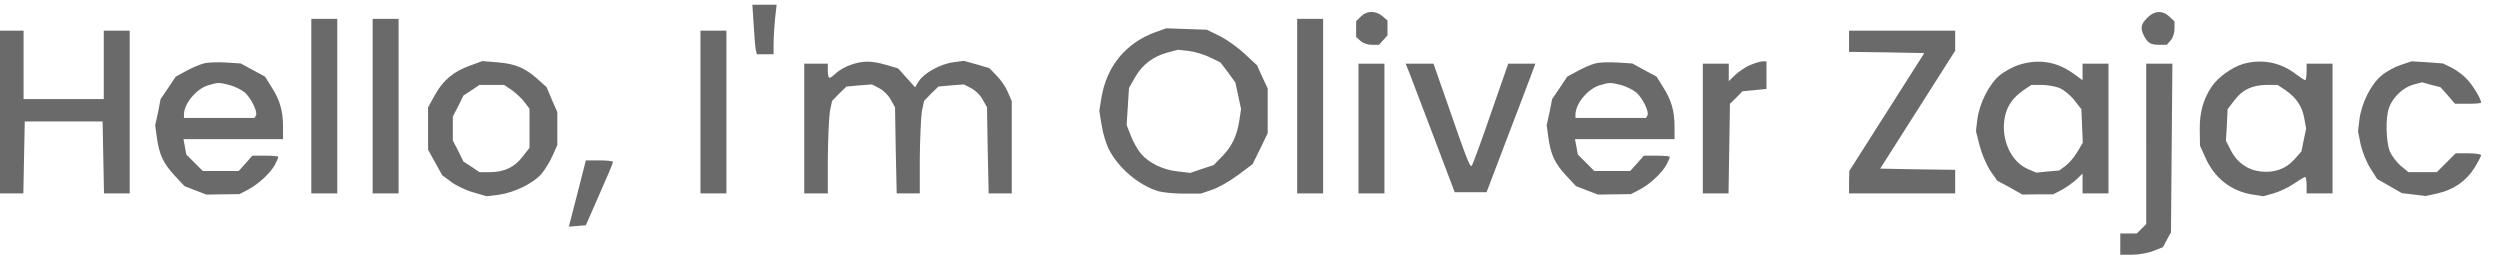
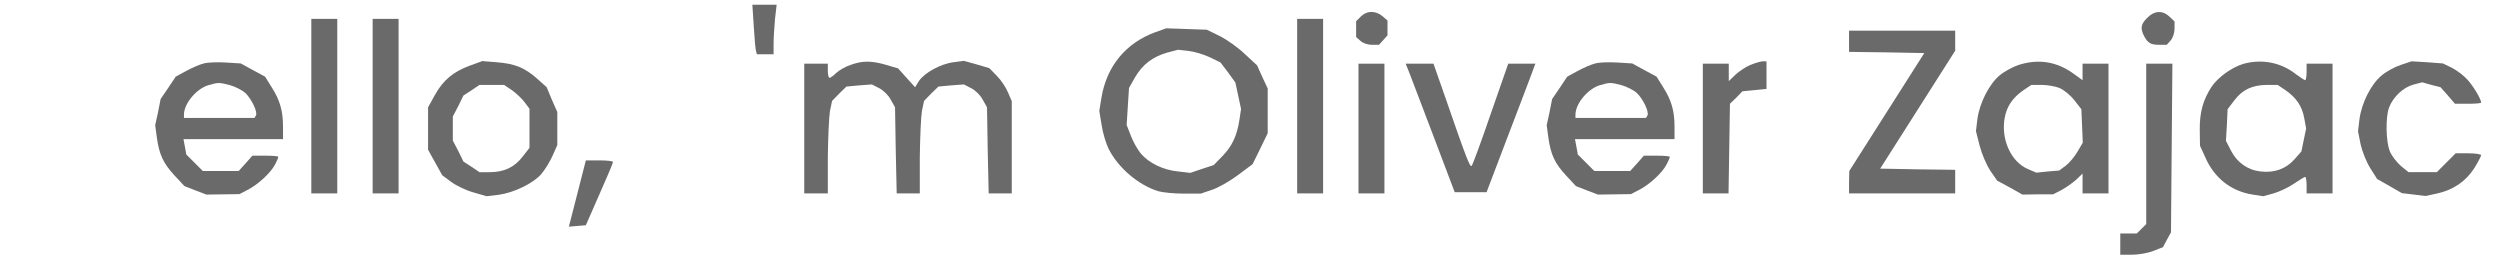
<svg xmlns="http://www.w3.org/2000/svg" width="1060pt" height="112pt" viewBox="0 0 1060 112">
  <g transform="translate(0,112) scale(0.1,-0.1)" fill="none" stroke="none">
    <path d="M0 560 l0 -560 5300 0 5300 0 0 560 0 560 -5300 0 -5300 0 0 -560z m3276 484 c-3 -26 -6 -69 -6 -95 l0 -49 -25 0 c-14 0 -27 6 -30 13 -2 6 -6 49 -8 95 l-5 82 40 0 41 0 -7 -46z m2572 0 l22 -15 0 -26 c0 -32 -26 -63 -53 -63 -28 0 -57 29 -57 57 0 25 32 63 53 63 7 0 23 -7 35 -16z m3340 -4 c26 -25 28 -57 5 -82 -16 -18 -49 -23 -69 -10 -6 4 -16 17 -23 30 l-12 22 11 20 c11 20 37 39 56 40 5 0 20 -9 32 -20z m-7768 -370 l0 -360 -45 0 -45 0 0 360 0 360 45 0 45 0 0 -360z m260 0 l0 -360 -45 0 -45 0 0 360 0 360 45 0 45 0 0 -360z m3920 0 l0 -360 -45 0 -45 0 0 360 0 360 45 0 45 0 0 -360z m-438 287 c30 -15 78 -49 106 -76 l52 -48 22 -49 22 -49 1 -85 0 -85 -32 -66 -32 -65 -63 -47 c-35 -26 -85 -54 -112 -63 l-48 -16 -82 4 -81 5 -43 22 c-61 31 -124 91 -155 149 -14 26 -30 74 -35 105 l-9 57 8 50 c10 61 38 125 74 168 36 42 99 85 155 106 l45 16 76 -3 77 -4 54 -26z m-5072 -122 l0 -145 180 0 180 0 0 145 0 145 45 0 45 0 0 -335 0 -335 -45 0 -44 0 -3 152 -3 153 -175 0 -175 0 -3 -152 -3 -153 -39 0 -40 0 0 335 0 335 40 0 40 0 0 -145z m2980 -190 l0 -335 -45 0 -45 0 0 335 0 335 45 0 45 0 0 -335z m5210 303 l0 -33 -156 -245 c-86 -135 -159 -253 -162 -262 l-4 -18 161 0 161 0 0 -40 0 -40 -215 0 -215 0 0 36 0 36 160 253 c88 138 160 257 160 263 l0 12 -160 0 -160 0 0 35 0 35 215 0 215 0 0 -32z m-7217 -136 l51 -27 28 -45 c34 -53 48 -100 48 -157 l0 -43 -211 0 -212 0 6 -42 6 -41 35 -36 36 -36 86 0 86 0 29 32 29 33 40 0 c22 0 40 -4 40 -10 0 -19 -74 -92 -114 -112 l-41 -21 -65 0 -65 0 -40 17 c-45 19 -97 65 -126 112 -11 18 -24 57 -30 88 l-10 57 11 54 11 55 32 47 32 48 44 24 c60 33 96 41 160 35 l54 -5 50 -27z m1132 14 c18 -8 51 -30 73 -50 l40 -36 22 -52 23 -53 -1 -60 0 -60 -16 -39 c-38 -91 -108 -147 -208 -167 l-55 -11 -55 16 c-30 8 -72 28 -94 44 l-39 29 -30 54 -30 54 0 80 0 80 30 54 c35 63 77 98 148 123 l52 18 53 -5 c30 -3 68 -12 87 -19z m1552 9 l51 -15 36 -40 c20 -22 40 -40 46 -40 5 0 17 11 26 25 21 32 88 71 136 80 l36 7 54 -16 53 -15 32 -33 c18 -18 39 -50 47 -70 l16 -37 0 -186 0 -185 -39 0 -39 0 -4 183 -3 182 -18 32 c-9 18 -31 40 -49 49 l-31 16 -64 -4 -64 -4 -30 -31 -31 -31 -9 -43 c-4 -24 -8 -113 -9 -196 l0 -153 -39 0 -39 0 -4 183 -3 182 -18 32 c-9 18 -31 40 -49 49 l-31 16 -64 -4 -64 -4 -30 -31 -31 -31 -9 -43 c-4 -24 -8 -113 -9 -196 l0 -153 -40 0 -40 0 0 265 0 265 40 0 40 0 0 -30 0 -30 17 0 c9 0 27 9 39 21 24 22 86 48 120 49 11 0 43 -7 71 -15z m3216 -23 l51 -27 28 -45 c34 -53 48 -100 48 -157 l0 -43 -211 0 -212 0 6 -42 6 -41 35 -36 36 -36 86 0 86 0 29 32 29 33 40 0 c22 0 40 -4 40 -10 0 -19 -74 -92 -114 -112 l-41 -21 -65 0 -65 0 -40 17 c-45 19 -97 65 -126 112 -11 18 -24 57 -30 88 l-10 57 11 54 11 55 32 47 32 48 44 24 c60 33 96 41 160 35 l54 -5 50 -27z m517 -11 l0 -48 -51 -5 -51 -5 -26 -27 -27 -26 -3 -190 -3 -190 -45 0 -44 0 0 265 0 265 45 0 45 0 0 -35 0 -35 13 0 c8 0 22 10 33 21 17 20 87 58 107 59 4 0 7 -22 7 -49z m1214 39 c22 -5 59 -23 83 -39 24 -17 48 -31 53 -31 6 0 10 16 10 35 l0 35 45 0 45 0 0 -265 0 -265 -45 0 -45 0 0 40 0 40 -13 0 c-8 0 -22 -9 -33 -21 -10 -12 -37 -30 -59 -42 l-40 -20 -55 -1 -55 0 -53 29 -54 29 -29 42 c-16 24 -36 71 -45 105 l-16 63 11 54 c21 104 84 179 173 207 52 16 71 17 122 5z m959 -4 c20 -8 52 -25 71 -40 19 -14 42 -26 50 -26 l16 0 0 35 0 35 45 0 45 0 0 -265 0 -265 -45 0 -45 0 0 35 0 35 -16 0 c-8 0 -34 -13 -58 -29 -23 -16 -61 -34 -84 -40 l-42 -12 -38 7 c-84 15 -155 73 -192 157 l-21 47 -1 58 c-1 100 41 189 112 236 68 45 136 55 203 32z m730 -12 c41 -21 85 -62 103 -96 8 -15 14 -29 14 -33 0 -3 -18 -5 -40 -5 l-41 0 -30 35 -31 35 -40 11 -40 10 -40 -6 -40 -7 -33 -30 c-19 -16 -39 -45 -46 -65 -6 -20 -11 -64 -11 -98 0 -34 5 -78 11 -98 7 -20 28 -50 47 -67 l35 -30 71 0 70 0 40 40 40 40 39 0 c22 0 39 -4 39 -9 0 -5 -15 -29 -33 -52 l-32 -43 -49 -25 -49 -25 -66 0 -67 0 -55 30 -54 31 -32 46 -32 47 -11 57 -12 56 11 55 c21 104 83 178 173 208 l43 14 58 -5 c32 -3 72 -12 90 -21z m-4523 -249 l0 -265 -45 0 -45 0 0 265 0 265 45 0 45 0 0 -265z m256 128 c26 -76 61 -175 77 -221 l29 -83 16 3 15 3 76 218 76 217 43 0 43 0 -5 -17 c-3 -10 -48 -128 -100 -263 l-93 -245 -58 0 -57 0 -99 260 c-54 143 -99 261 -99 263 0 1 20 2 44 2 l44 0 48 -137z m3082 -210 l-3 -348 -17 -31 -17 -32 -41 -16 c-22 -9 -58 -16 -80 -16 l-40 0 0 35 0 35 35 0 35 0 20 20 20 20 0 340 0 340 45 0 46 0 -3 -347z m-6622 -81 c-3 -10 -28 -67 -54 -127 l-49 -110 -21 -3 c-12 -2 -22 0 -22 3 0 4 14 63 32 131 l32 124 44 0 43 0 -5 -18z" />
    <path d="M4939 907 c-62 -18 -104 -50 -136 -104 l-27 -47 -4 -88 -4 -89 17 -45 c22 -59 58 -100 108 -126 l41 -21 62 -5 61 -5 50 17 49 16 37 38 c43 44 64 92 73 164 l6 54 -12 57 -12 57 -31 43 -32 42 -45 22 c-25 12 -70 25 -100 28 l-55 5 -46 -13z" />
    <path d="M874 769 c-35 -10 -82 -53 -95 -87 -5 -13 -9 -34 -9 -48 l0 -24 160 0 161 0 5 15 c9 23 -14 79 -44 107 -27 26 -89 49 -127 47 -11 0 -34 -5 -51 -10z" />
    <path d="M1989 747 l-34 -22 -22 -45 -23 -44 0 -61 0 -61 23 -44 22 -45 34 -22 34 -23 54 0 c29 0 69 6 87 14 18 8 46 31 62 52 l29 37 0 93 0 93 -21 28 c-11 15 -36 38 -54 51 l-33 22 -62 0 -62 0 -34 -23z" />
    <path d="M6774 769 c-35 -10 -82 -53 -95 -87 -5 -13 -9 -34 -9 -48 l0 -24 160 0 161 0 5 15 c9 23 -14 79 -44 107 -27 26 -89 49 -127 47 -11 0 -34 -5 -51 -10z" />
    <path d="M8570 748 c-47 -32 -71 -68 -81 -122 l-8 -46 9 -52 10 -51 26 -35 c15 -19 43 -41 62 -49 l36 -15 58 4 58 4 28 21 c15 11 37 37 50 59 l23 39 -3 81 -3 81 -29 37 c-16 21 -44 44 -62 52 -18 8 -58 14 -87 14 l-54 0 -33 -22z" />
    <path d="M9524 756 c-17 -8 -44 -31 -60 -52 l-29 -37 -3 -77 -4 -77 21 -41 c11 -22 35 -51 52 -63 l32 -23 52 -4 53 -4 35 11 c20 7 49 27 66 46 l29 33 11 51 11 51 -7 45 c-7 55 -36 101 -82 132 l-34 23 -56 0 c-31 -1 -70 -7 -87 -14z" />
  </g>
  <g transform="translate(0,112) scale(0.1,-0.1)" fill="#6a6a6a" stroke="none">
    <path d="M3196 1008 c3 -51 7 -99 10 -105 l3 -13 36 0 35 0 0 44 c0 23 3 71 6 105 l7 61 -51 0 -52 0 6 -92z" />
    <path d="M5770 1050 l-20 -20 0 -33 0 -34 18 -16 c10 -10 32 -17 49 -17 l30 0 18 20 18 20 0 32 0 31 -22 19 c-30 24 -66 23 -91 -2z" />
    <path d="M9105 1045 c-28 -27 -31 -45 -14 -78 16 -30 28 -37 65 -37 l31 0 16 18 c10 10 17 33 17 50 l0 31 -22 21 c-29 27 -64 25 -93 -5z" />
    <path d="M1320 670 l0 -370 55 0 55 0 0 370 0 370 -55 0 -55 0 0 -370z" />
    <path d="M1580 670 l0 -370 55 0 55 0 0 370 0 370 -55 0 -55 0 0 -370z" />
    <path d="M5500 670 l0 -370 55 0 55 0 0 370 0 370 -55 0 -55 0 0 -370z" />
    <path d="M4900 984 c-127 -46 -208 -145 -230 -279 l-9 -55 10 -61 c5 -34 19 -79 30 -101 41 -81 128 -154 211 -179 18 -5 66 -10 106 -10 l73 0 47 16 c26 8 75 36 110 62 l63 47 32 65 32 66 0 95 0 95 -23 49 -22 49 -52 48 c-28 27 -76 61 -106 76 l-55 27 -86 3 -86 3 -45 -16z m230 -107 l45 -22 32 -42 31 -43 12 -56 12 -56 -7 -47 c-10 -66 -31 -111 -72 -153 l-37 -38 -49 -16 -50 -17 -52 6 c-63 6 -124 36 -158 76 -14 17 -33 51 -42 75 l-18 46 5 79 5 78 26 46 c32 54 74 86 136 104 l46 12 45 -5 c25 -3 65 -15 90 -27z" />
-     <path d="M0 645 l0 -345 50 0 49 0 3 153 3 152 165 0 165 0 3 -152 3 -153 54 0 55 0 0 345 0 345 -55 0 -55 0 0 -145 0 -145 -170 0 -170 0 0 145 0 145 -50 0 -50 0 0 -345z" />
-     <path d="M2970 645 l0 -345 55 0 55 0 0 345 0 345 -55 0 -55 0 0 -345z" />
+     <path d="M0 645 z" />
    <path d="M7840 945 l0 -45 159 -2 160 -3 -159 -250 -159 -250 -1 -47 0 -48 225 0 225 0 0 50 0 50 -159 2 -159 3 159 250 159 250 0 43 0 42 -225 0 -225 0 0 -45z" />
    <path d="M864 851 c-17 -4 -51 -19 -75 -32 l-44 -24 -32 -48 -32 -47 -11 -56 -12 -55 7 -52 c10 -72 27 -109 75 -161 l42 -45 46 -18 47 -18 70 1 70 1 35 18 c43 22 97 71 116 107 8 15 14 29 14 33 0 3 -25 5 -55 5 l-55 0 -29 -33 -29 -32 -76 0 -76 0 -35 35 -35 35 -6 33 -6 32 211 0 211 0 0 53 c0 67 -13 112 -48 167 l-28 45 -52 28 -51 28 -63 4 c-35 2 -77 1 -94 -4z m111 -92 c22 -6 51 -21 64 -32 27 -25 55 -83 46 -97 l-6 -10 -150 0 -149 0 0 14 c0 47 53 110 104 125 42 12 45 12 91 0z" />
    <path d="M1993 842 c-71 -26 -113 -61 -148 -123 l-30 -54 0 -90 0 -90 30 -54 30 -54 39 -29 c22 -16 64 -36 94 -44 l55 -16 51 6 c66 9 148 49 182 89 15 18 36 52 47 77 l20 45 0 70 0 70 -23 52 -22 53 -40 36 c-52 46 -94 64 -171 70 l-62 5 -52 -19z m177 -104 c18 -13 43 -36 54 -51 l21 -28 0 -83 0 -83 -29 -37 c-34 -45 -79 -66 -139 -66 l-44 0 -34 23 -34 22 -22 45 -23 44 0 51 0 51 23 44 22 45 34 22 34 23 52 0 52 0 33 -22z" />
    <path d="M3607 845 c-22 -7 -49 -23 -61 -34 -12 -12 -25 -21 -29 -21 -4 0 -7 14 -7 30 l0 30 -50 0 -50 0 0 -275 0 -275 50 0 50 0 0 153 c1 83 5 172 9 196 l9 43 30 31 31 30 54 5 54 4 31 -16 c18 -9 40 -31 49 -49 l18 -32 3 -182 4 -183 49 0 49 0 0 153 c1 83 5 172 9 196 l9 43 30 31 31 30 54 5 54 4 31 -16 c18 -9 40 -31 49 -49 l18 -32 3 -182 4 -183 49 0 49 0 0 195 0 196 -16 37 c-8 20 -29 52 -47 70 l-32 33 -54 16 -54 15 -45 -6 c-54 -7 -123 -45 -146 -80 l-16 -26 -36 40 -36 40 -51 15 c-62 18 -100 18 -150 0z" />
    <path d="M6764 851 c-17 -4 -51 -19 -75 -32 l-44 -24 -32 -48 -32 -47 -11 -56 -12 -55 7 -52 c10 -72 27 -109 75 -161 l42 -45 46 -18 47 -18 70 1 70 1 35 18 c43 22 97 71 116 107 8 15 14 29 14 33 0 3 -25 5 -55 5 l-55 0 -29 -33 -29 -32 -76 0 -76 0 -35 35 -35 35 -6 33 -6 32 211 0 211 0 0 53 c0 67 -13 112 -48 167 l-28 45 -52 28 -51 28 -63 4 c-35 2 -77 1 -94 -4z m111 -92 c22 -6 51 -21 64 -32 27 -25 55 -83 46 -97 l-6 -10 -150 0 -149 0 0 14 c0 47 53 110 104 125 42 12 45 12 91 0z" />
    <path d="M7420 844 c-19 -8 -47 -27 -62 -41 l-28 -27 0 37 0 37 -55 0 -55 0 0 -275 0 -275 54 0 55 0 3 190 3 190 27 26 26 27 51 5 51 5 0 58 0 59 -17 0 c-10 -1 -34 -8 -53 -16z" />
    <path d="M8560 845 c-25 -8 -62 -28 -82 -45 -44 -37 -85 -117 -94 -186 l-6 -50 16 -63 c9 -34 29 -81 45 -105 l29 -42 54 -29 53 -30 65 1 65 0 35 18 c19 10 47 30 63 44 l27 26 0 -42 0 -42 55 0 55 0 0 275 0 275 -55 0 -55 0 0 -35 0 -35 -43 31 c-69 48 -144 60 -227 34z m174 -99 c18 -8 46 -31 62 -52 l29 -37 3 -71 3 -71 -23 -39 c-13 -22 -35 -48 -50 -59 l-27 -20 -48 -4 -49 -5 -35 15 c-72 30 -116 126 -99 218 9 49 34 85 80 117 l33 22 44 0 c24 0 59 -6 77 -14z" />
    <path d="M9511 849 c-49 -15 -106 -56 -134 -97 -36 -55 -51 -109 -50 -183 l1 -67 22 -48 c38 -89 111 -145 201 -159 l45 -7 44 12 c24 7 63 25 86 41 24 16 45 29 48 29 3 0 6 -16 6 -35 l0 -35 55 0 55 0 0 275 0 275 -55 0 -55 0 0 -35 c0 -19 -3 -35 -6 -35 -3 0 -21 12 -40 26 -64 50 -145 65 -223 43z m179 -111 c46 -32 71 -68 80 -119 l8 -44 -10 -48 -10 -49 -29 -33 c-36 -41 -86 -59 -144 -52 -55 6 -100 38 -126 89 l-21 41 4 67 3 67 29 38 c34 45 75 64 137 65 l46 0 33 -22z" />
    <path d="M10180 845 c-25 -8 -62 -28 -82 -45 -45 -37 -85 -117 -94 -186 l-6 -51 11 -55 c7 -31 25 -76 41 -101 l29 -46 53 -30 52 -30 51 -6 50 -6 50 11 c67 15 120 51 156 107 16 26 29 51 29 55 0 4 -24 8 -54 8 l-54 0 -40 -40 -40 -40 -60 0 -60 0 -33 27 c-17 15 -38 42 -46 61 -17 41 -19 146 -3 187 17 44 59 84 102 96 l38 10 39 -11 39 -10 31 -35 30 -35 56 0 c30 0 55 2 55 5 0 15 -35 73 -59 98 -14 16 -43 38 -64 49 l-39 19 -66 5 -67 4 -45 -15z" />
    <path d="M5760 575 l0 -275 55 0 55 0 0 275 0 275 -55 0 -55 0 0 -275z" />
    <path d="M5975 813 c8 -21 55 -144 104 -273 l89 -235 67 0 68 0 78 205 c43 113 90 235 104 273 l25 67 -58 0 -57 0 -74 -212 c-40 -117 -77 -217 -81 -221 -7 -8 -21 27 -114 296 l-48 137 -59 0 -59 0 15 -37z" />
    <path d="M9100 510 l0 -340 -20 -20 -20 -20 -35 0 -35 0 0 -45 0 -45 50 0 c27 0 68 7 90 16 l41 16 17 32 17 31 3 358 3 357 -56 0 -55 0 0 -340z" />
    <path d="M2448 299 l-36 -140 36 3 36 3 57 130 c32 72 58 133 58 138 1 4 -25 7 -57 7 l-58 0 -36 -141z" />
  </g>
</svg>